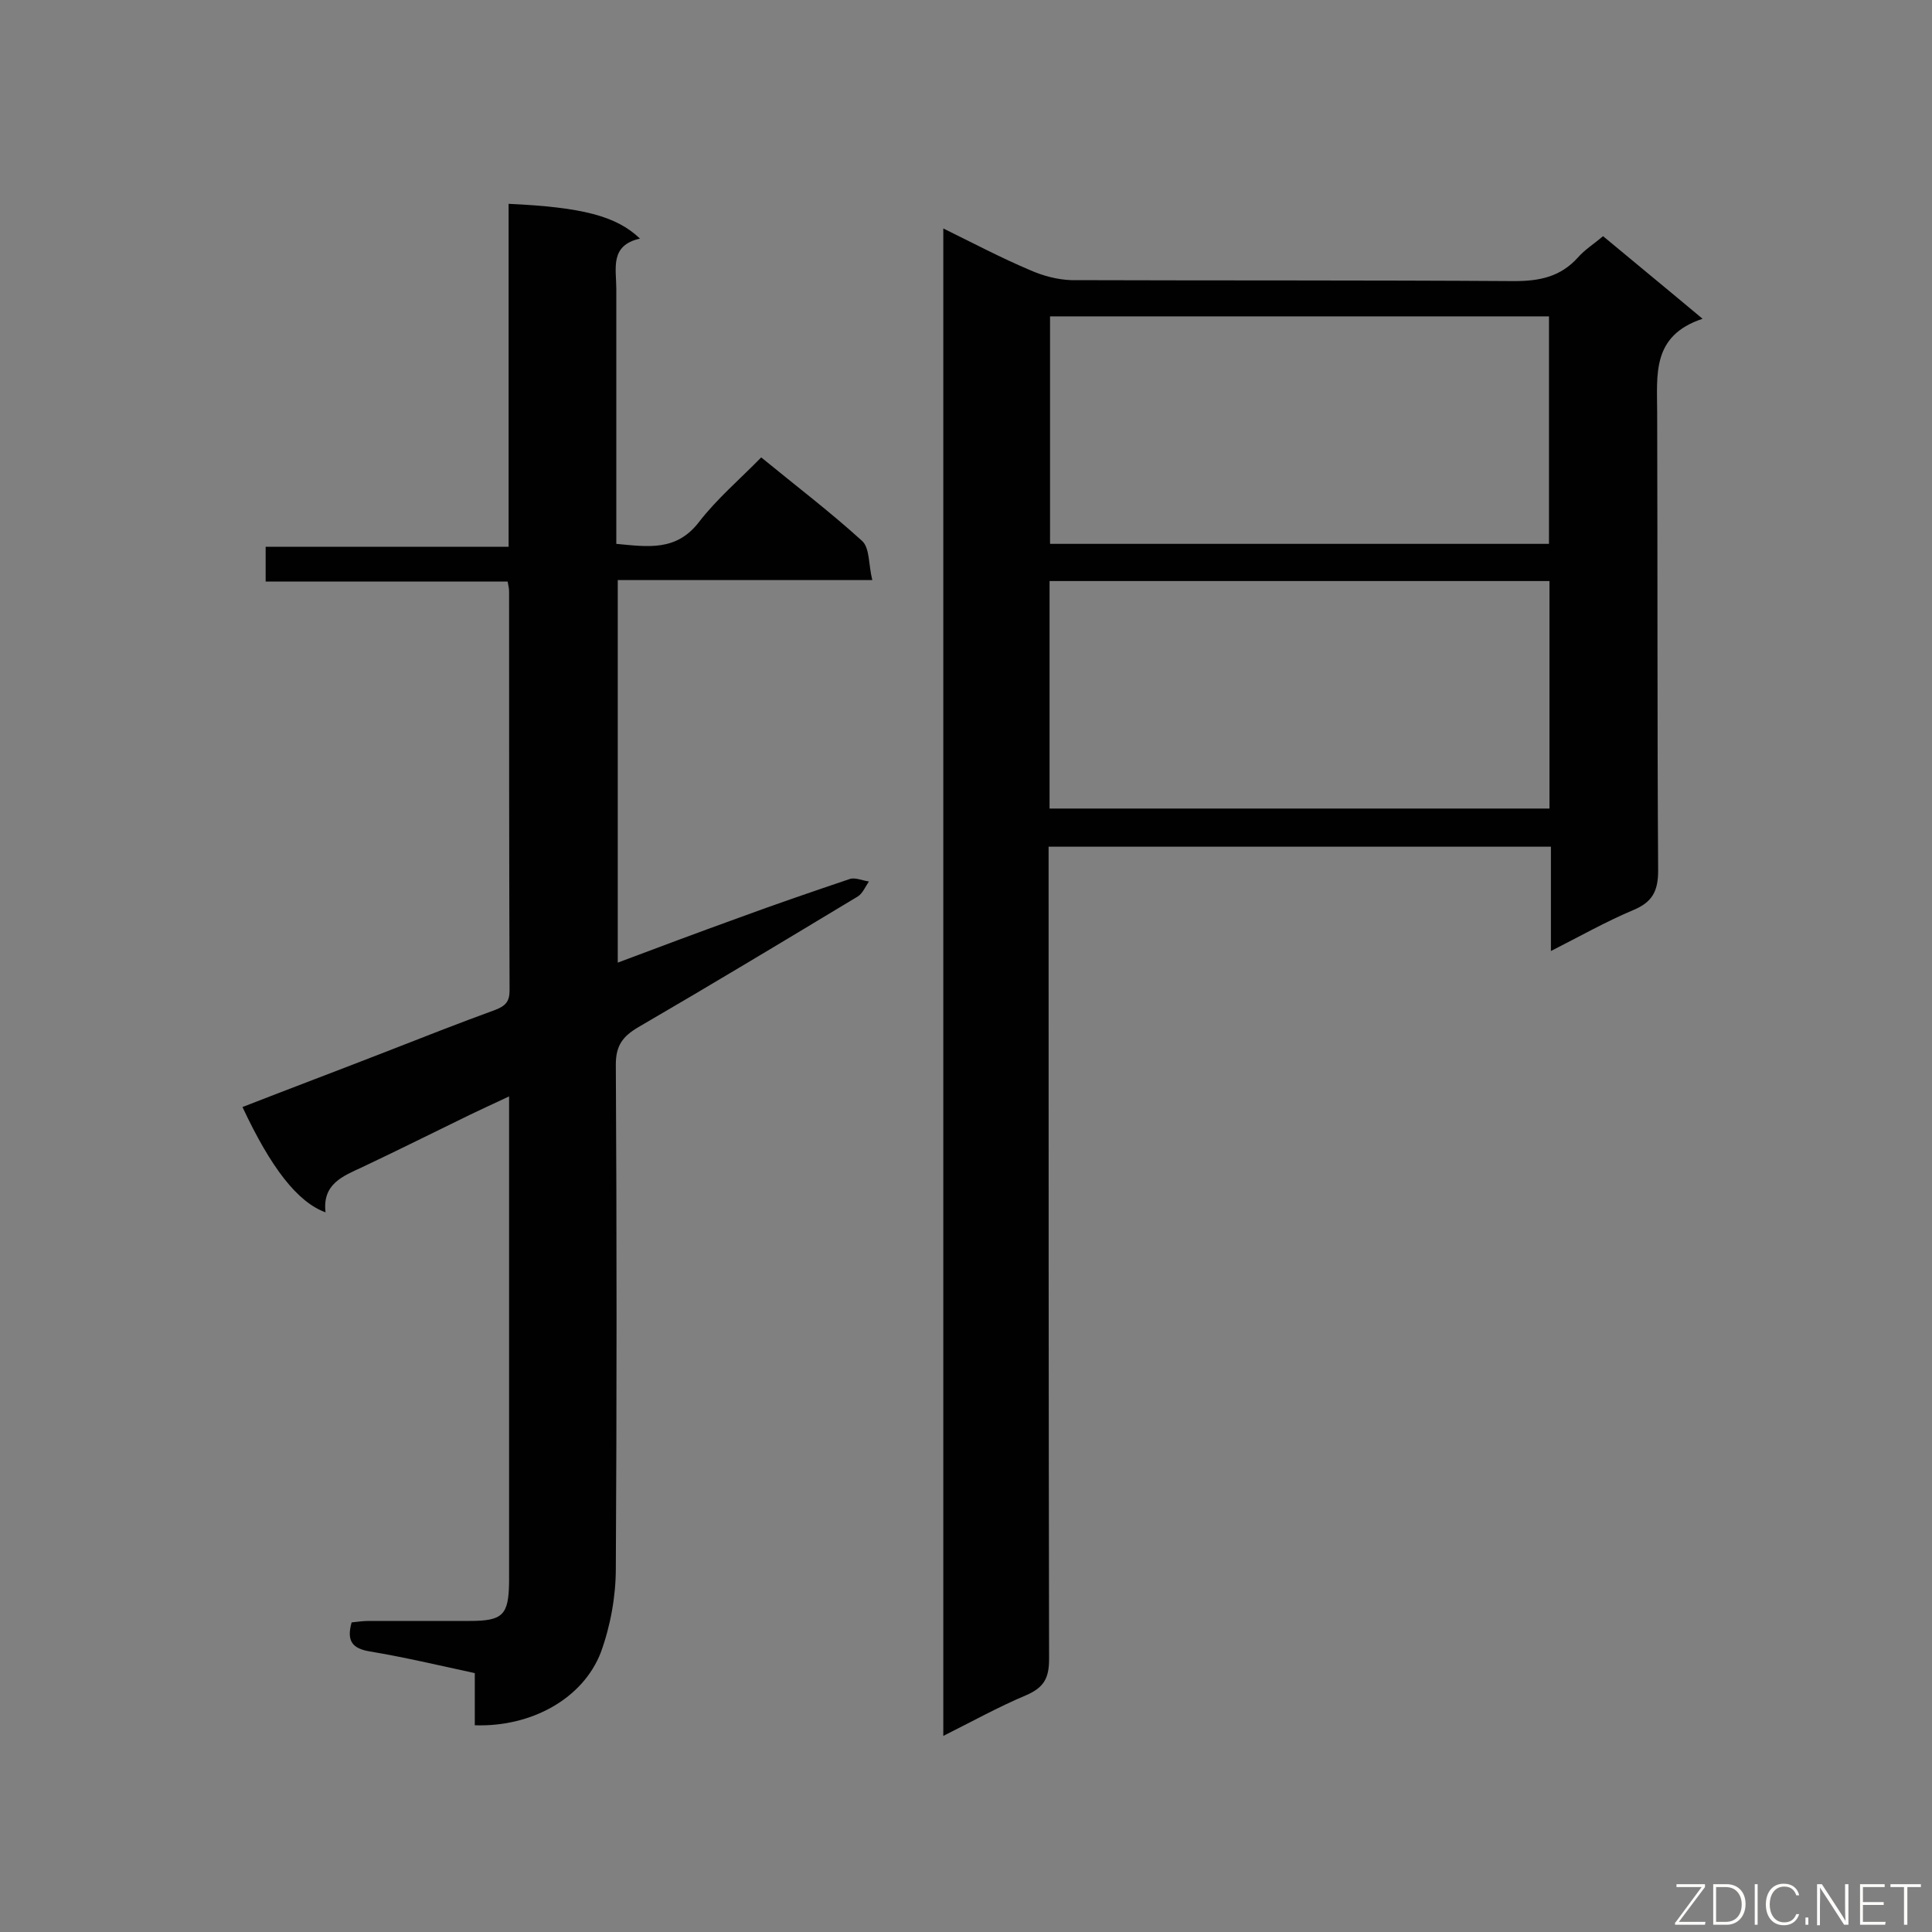
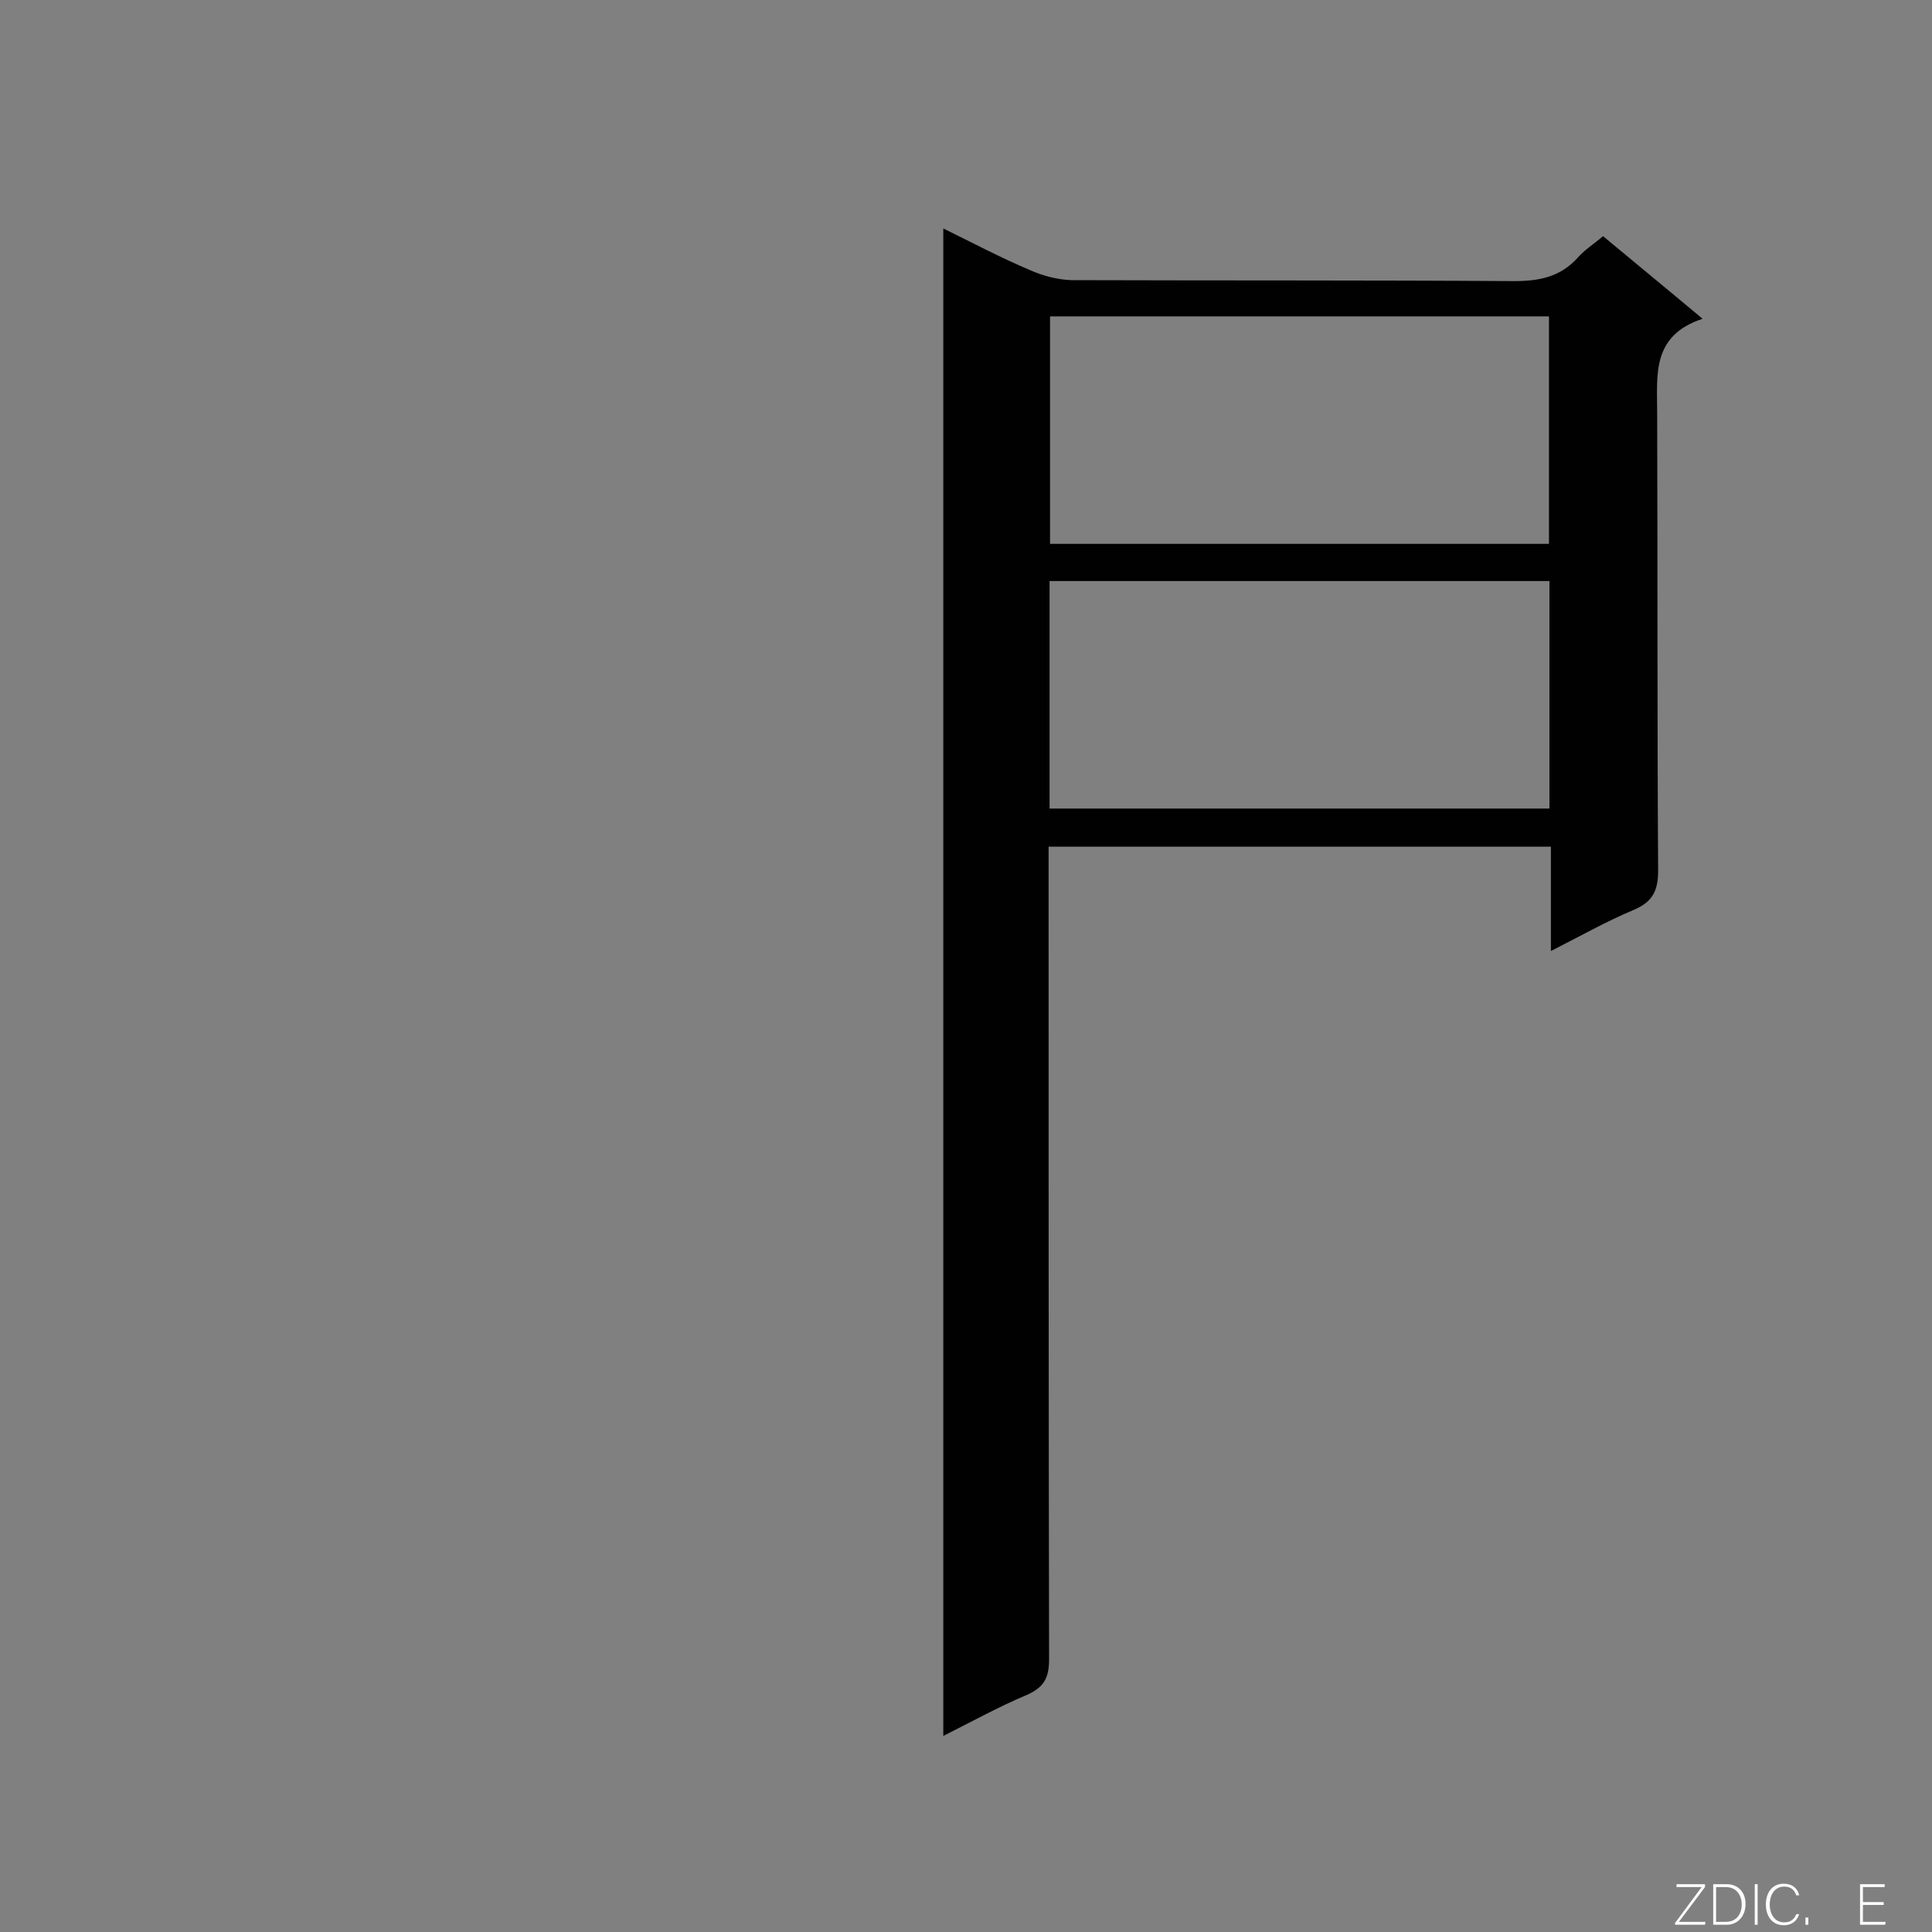
<svg xmlns="http://www.w3.org/2000/svg" enable-background="new 0 0 400 400" viewBox="0 0 400 400">
  <rect x="0" y="0" width="400" height="400" fill="#808080" stroke="none" />
  <path d="m195.3 47.3c6.3 3.1 12 6.1 17.9 8.6 2.7 1.2 5.7 2 8.6 2.1 30.6.1 61.1 0 91.7.2 5.3 0 9.6-.9 13.2-4.9 1.4-1.6 3.3-2.8 5.2-4.4 6.6 5.5 13.2 10.9 20.6 17.1-10.6 3.5-9.4 11.6-9.4 19.5.1 31.6 0 63.2.2 94.8 0 4.3-1.3 6.5-5.1 8.1-5.7 2.4-11 5.4-17.1 8.5 0-7.5 0-14.4 0-21.6-34.7 0-69.1 0-104 0v5.6c0 54.2 0 108.4.1 162.6 0 4-1.1 5.9-4.8 7.5-5.7 2.4-11.1 5.4-17.1 8.4 0-104.4 0-207.9 0-312.1zm22.1 18.2v47.1h103.3c0-15.8 0-31.4 0-47.1-34.6 0-68.9 0-103.3 0zm103.4 54.8c-34.7 0-69 0-103.5 0v47.1h103.5c0-15.8 0-31.2 0-47.1z" fill="#010101" />
-   <path d="m98.3 357.2c0-3.7 0-7.2 0-10.8-7.4-1.6-14.6-3.3-21.8-4.5-3.5-.6-4.8-2.1-3.7-6 1-.1 2.3-.3 3.5-.3h20.9c6.9 0 8.1-1.2 8.2-8 0-19.7 0-39.4 0-59.1 0-13.6 0-27.2 0-41.5-3 1.4-5.6 2.6-8.1 3.8-7.4 3.6-14.8 7.3-22.2 10.8-4.1 1.9-8.4 3.5-7.7 9.4-5.8-2.1-11.3-9.2-17.2-21.8 10-3.9 20.1-7.7 30.1-11.6 7.4-2.9 14.8-5.8 22.2-8.5 2.1-.8 3-1.7 3-4-.1-27.5-.1-55.1-.1-82.6 0-.6-.1-1.1-.3-2.1-16.6 0-33.2 0-50.1 0 0-2.5 0-4.6 0-7.2h50.3c0-24 0-47.5 0-71 15.2.7 22.3 2.5 27.2 7.2-6.3 1.4-4.9 6.2-4.9 10.4v47.8 5c6.5.6 12.4 1.6 17.1-4.5 3.7-4.8 8.4-8.8 12.9-13.4 7.2 5.9 14.3 11.3 20.9 17.3 1.6 1.5 1.3 4.9 2.1 8.1-18.1 0-35.2 0-52.7 0v79.2c8.5-3.2 16.8-6.3 25.1-9.3 7.6-2.8 15.2-5.4 22.9-8 1.1-.4 2.6.3 4 .5-.7 1-1.3 2.5-2.3 3.1-15.1 9.1-30.2 18.2-45.5 27.1-3.2 1.9-4.6 3.8-4.6 7.7.2 34.8.2 69.6 0 104.3 0 5.8-1.1 11.9-3.1 17.4-3.7 9.6-14.4 15.5-26.1 15.1z" fill="#010101" />
  <g fill="#fcfbfa">
    <path d="m346.9 398 5.4-7.3h-5.2v-.6h5.9v.6l-5.4 7.2h5.5l-.1.6h-6.2v-.5z" />
    <path d="m354.7 390.1h2.8c2.3 0 3.9 1.6 3.9 4.1s-1.6 4.3-3.9 4.3h-2.8zm.6 7.8h2c2.2 0 3.3-1.6 3.3-3.6 0-1.8-1-3.6-3.3-3.6h-2z" />
    <path d="m363.9 390.1v8.4h-.6v-8.4z" />
    <path d="m372.5 396.3c-.4 1.3-1.4 2.3-3.2 2.3-2.4 0-3.7-1.9-3.7-4.3 0-2.3 1.2-4.3 3.7-4.3 1.8 0 2.9 1 3.2 2.4h-.6c-.4-1.1-1.1-1.8-2.5-1.8-2.1 0-3 1.9-3 3.7s.9 3.7 3 3.7c1.4 0 2.1-.7 2.5-1.7z" />
    <path d="m373.8 398.5v-1.5h.6v1.5z" />
-     <path d="m376.2 398.5v-8.4h1c1.3 2 4.4 6.7 4.9 7.6-.1-1.2-.1-2.4-.1-3.8v-3.8h.7v8.4h-.9c-1.2-1.9-4.4-6.8-5-7.7.1 1.1 0 2.3 0 3.9v3.9h-.6z" />
    <path d="m390 394.4h-4.3v3.5h4.7l-.1.6h-5.2v-8.4h5.1v.6h-4.5v3.1h4.3z" />
-     <path d="m394.2 390.7h-2.8v-.6h6.3v.6h-2.8v7.8h-.7z" />
  </g>
</svg>